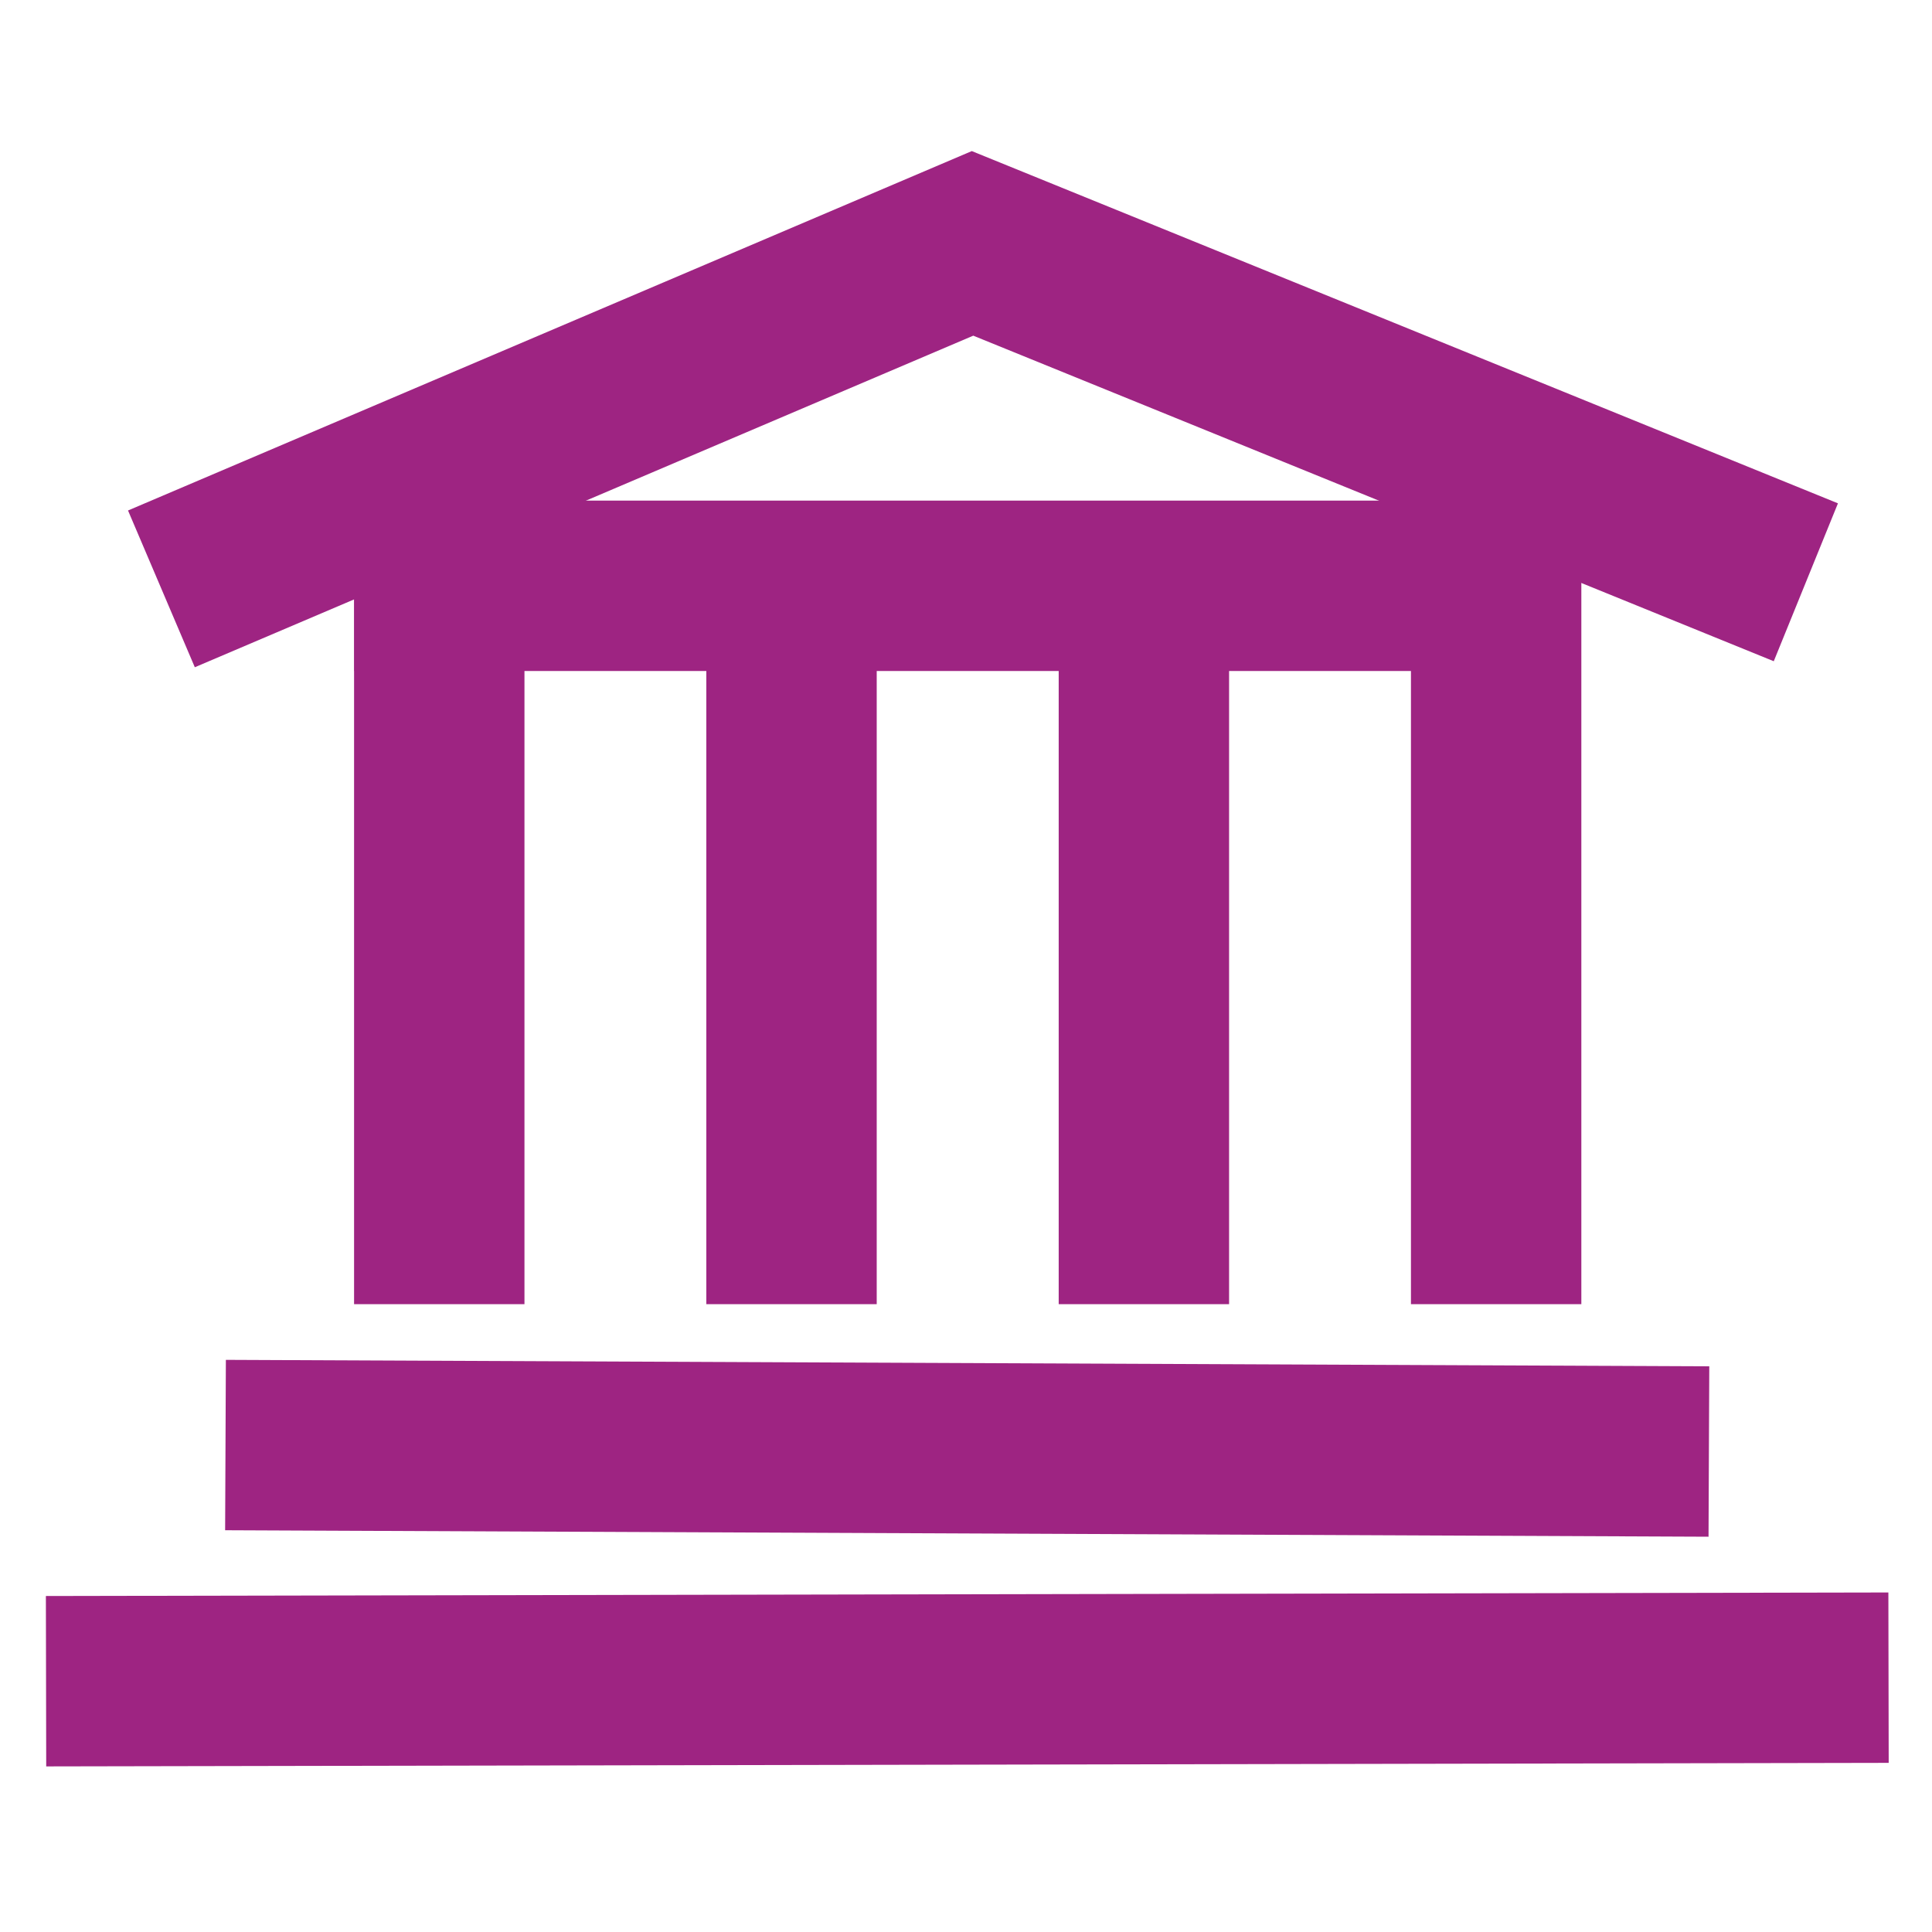
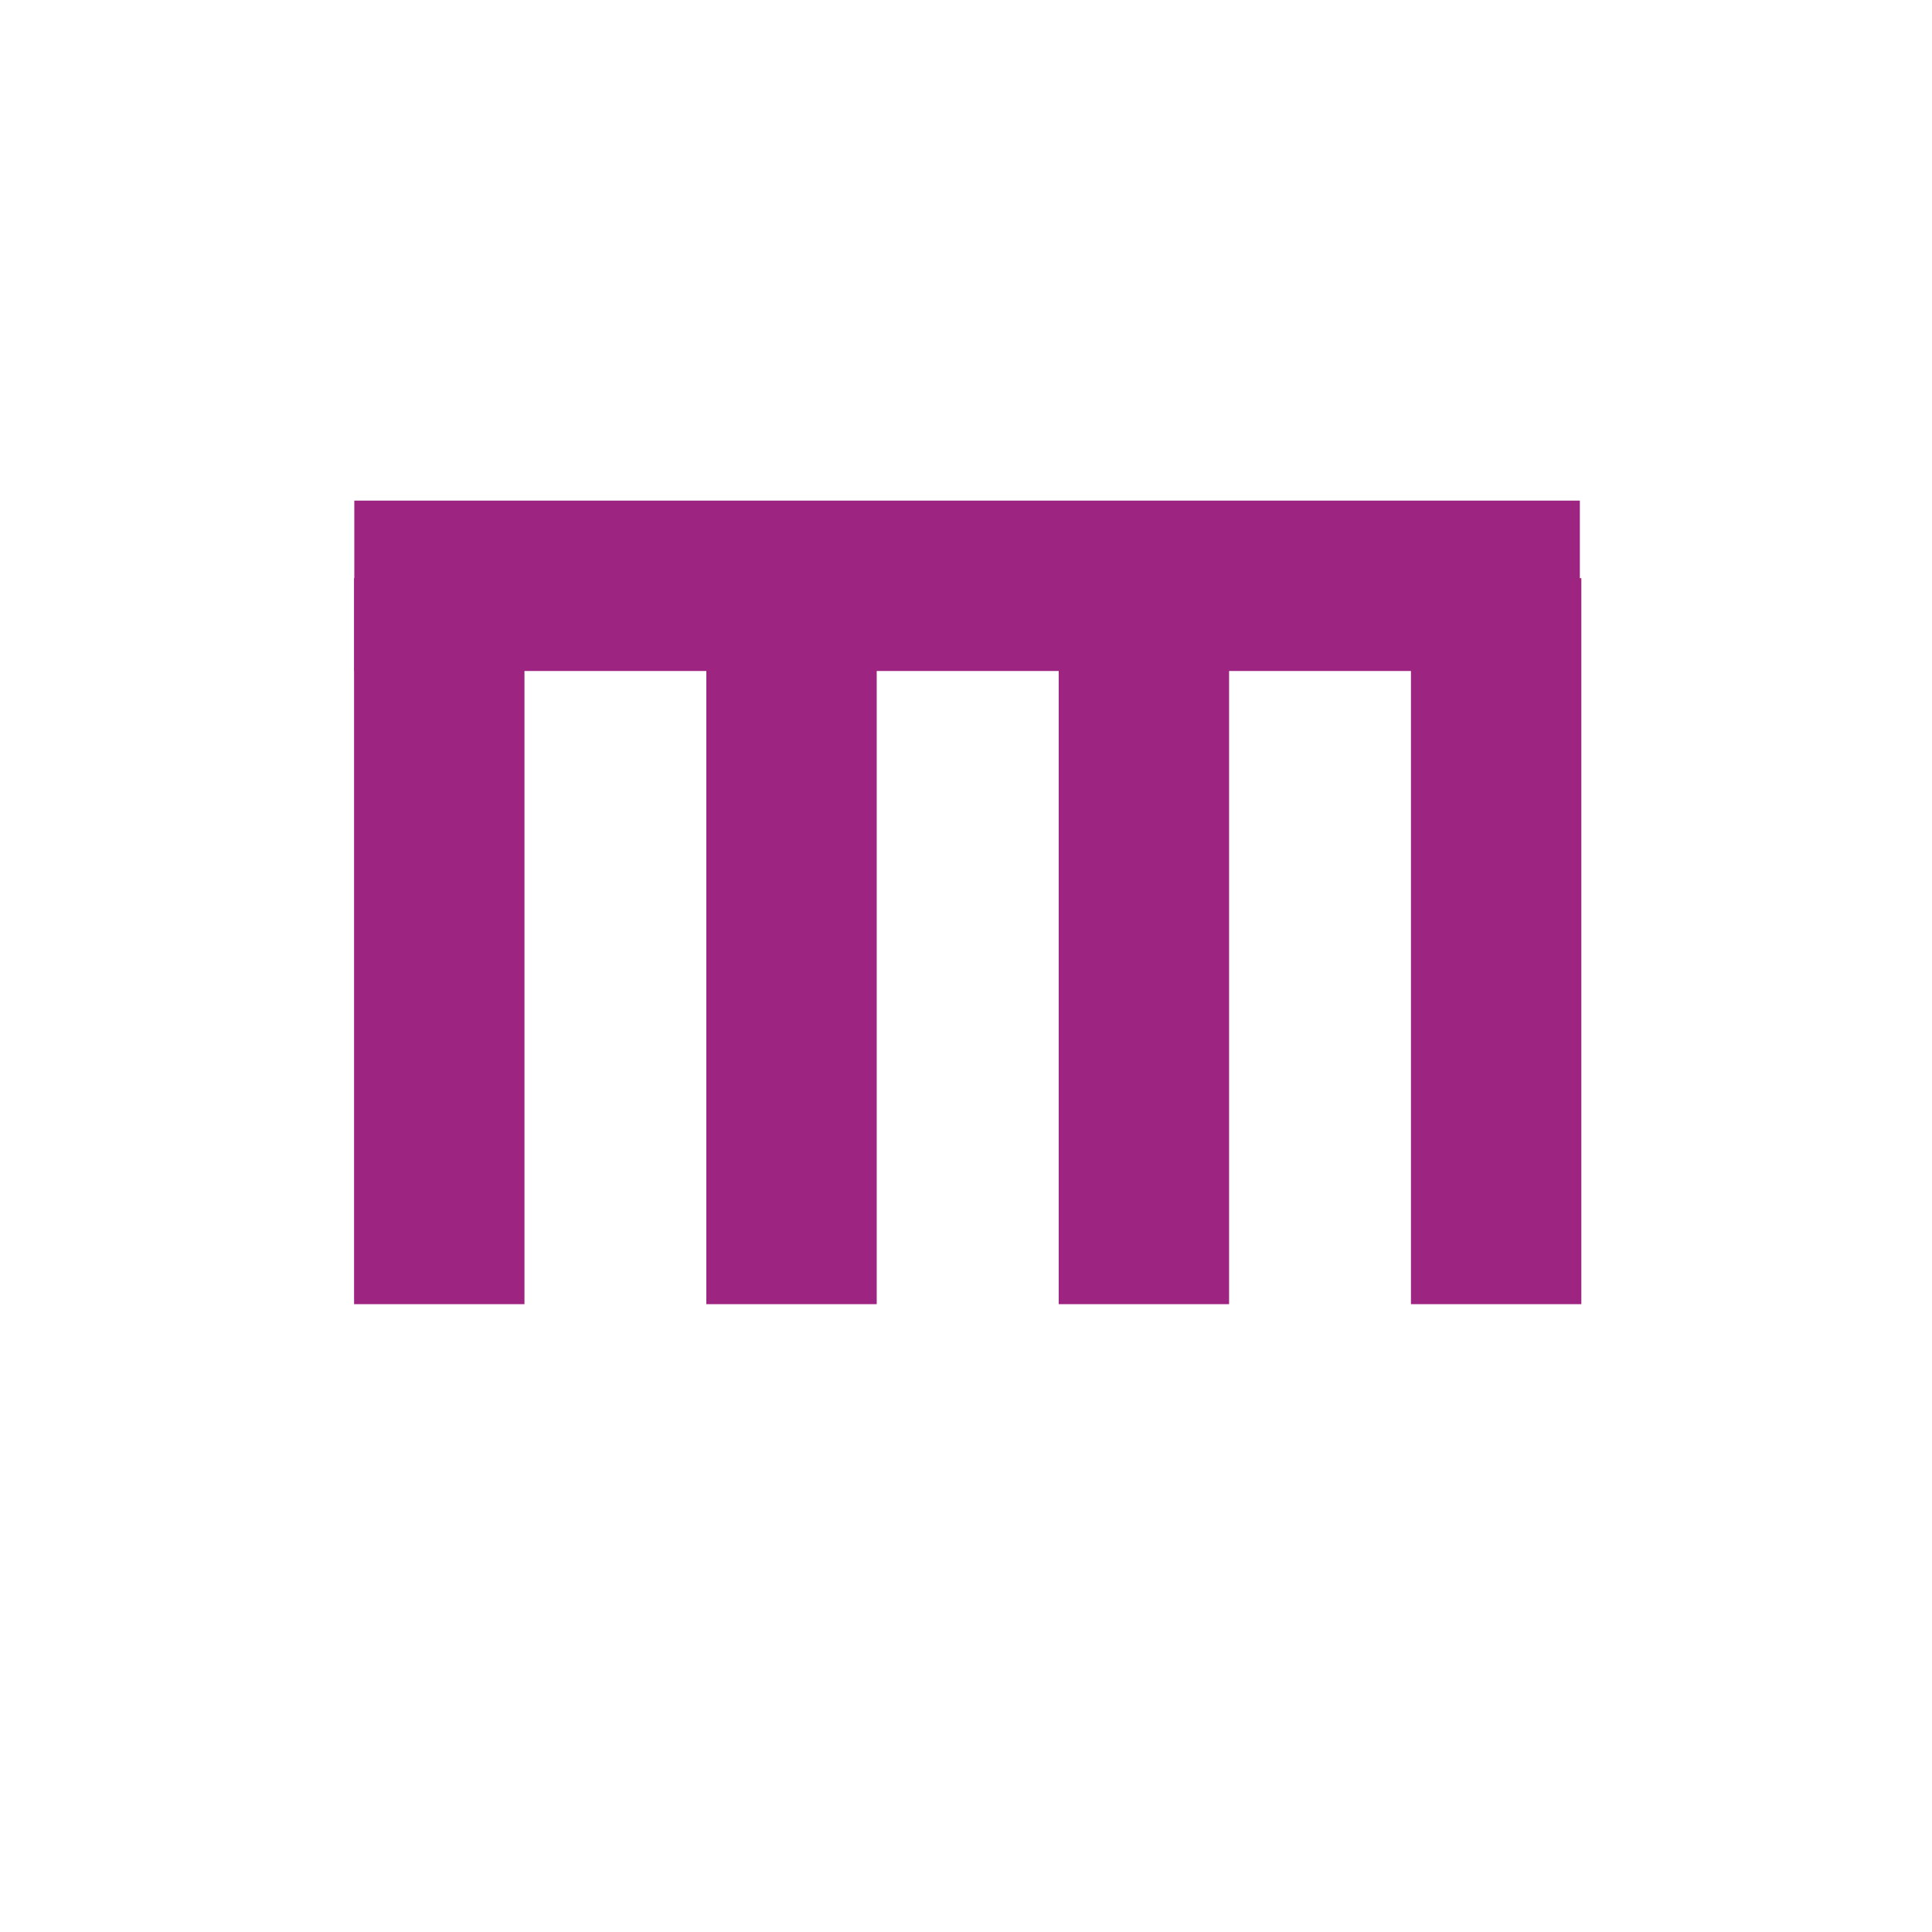
<svg xmlns="http://www.w3.org/2000/svg" viewBox="0 0 170.08 170.08">
  <defs>
    <style>.cls-2{fill:#9e2482;}</style>
  </defs>
  <g style="isolation:isolate">
    <g id="ICON_AW">
-       <path class="cls-2" d="M17.15 58.74l-5.88-13.8L85.55 13.3l76.25 31.01-5.65 13.9-70.47-28.66-68.53 29.19z" />
      <path class="cls-2" d="M31.19 44.07h107.89v15H31.19z" />
-       <path class="cls-2" transform="rotate(-89.75 85.149 127.488)" d="M77.64 62.19h15v130.59h-15z" />
-       <path class="cls-2" transform="rotate(-.11 83.2 145.924)" d="M4.05 140.35h162.2v15H4.05z" />
      <path class="cls-2" d="M31.17 50.9h15v63.91h-15zm31.01 0h15v63.91h-15zm31.02 0h15v63.91h-15zm31.01 0h15v63.91h-15z" />
    </g>
  </g>
</svg>